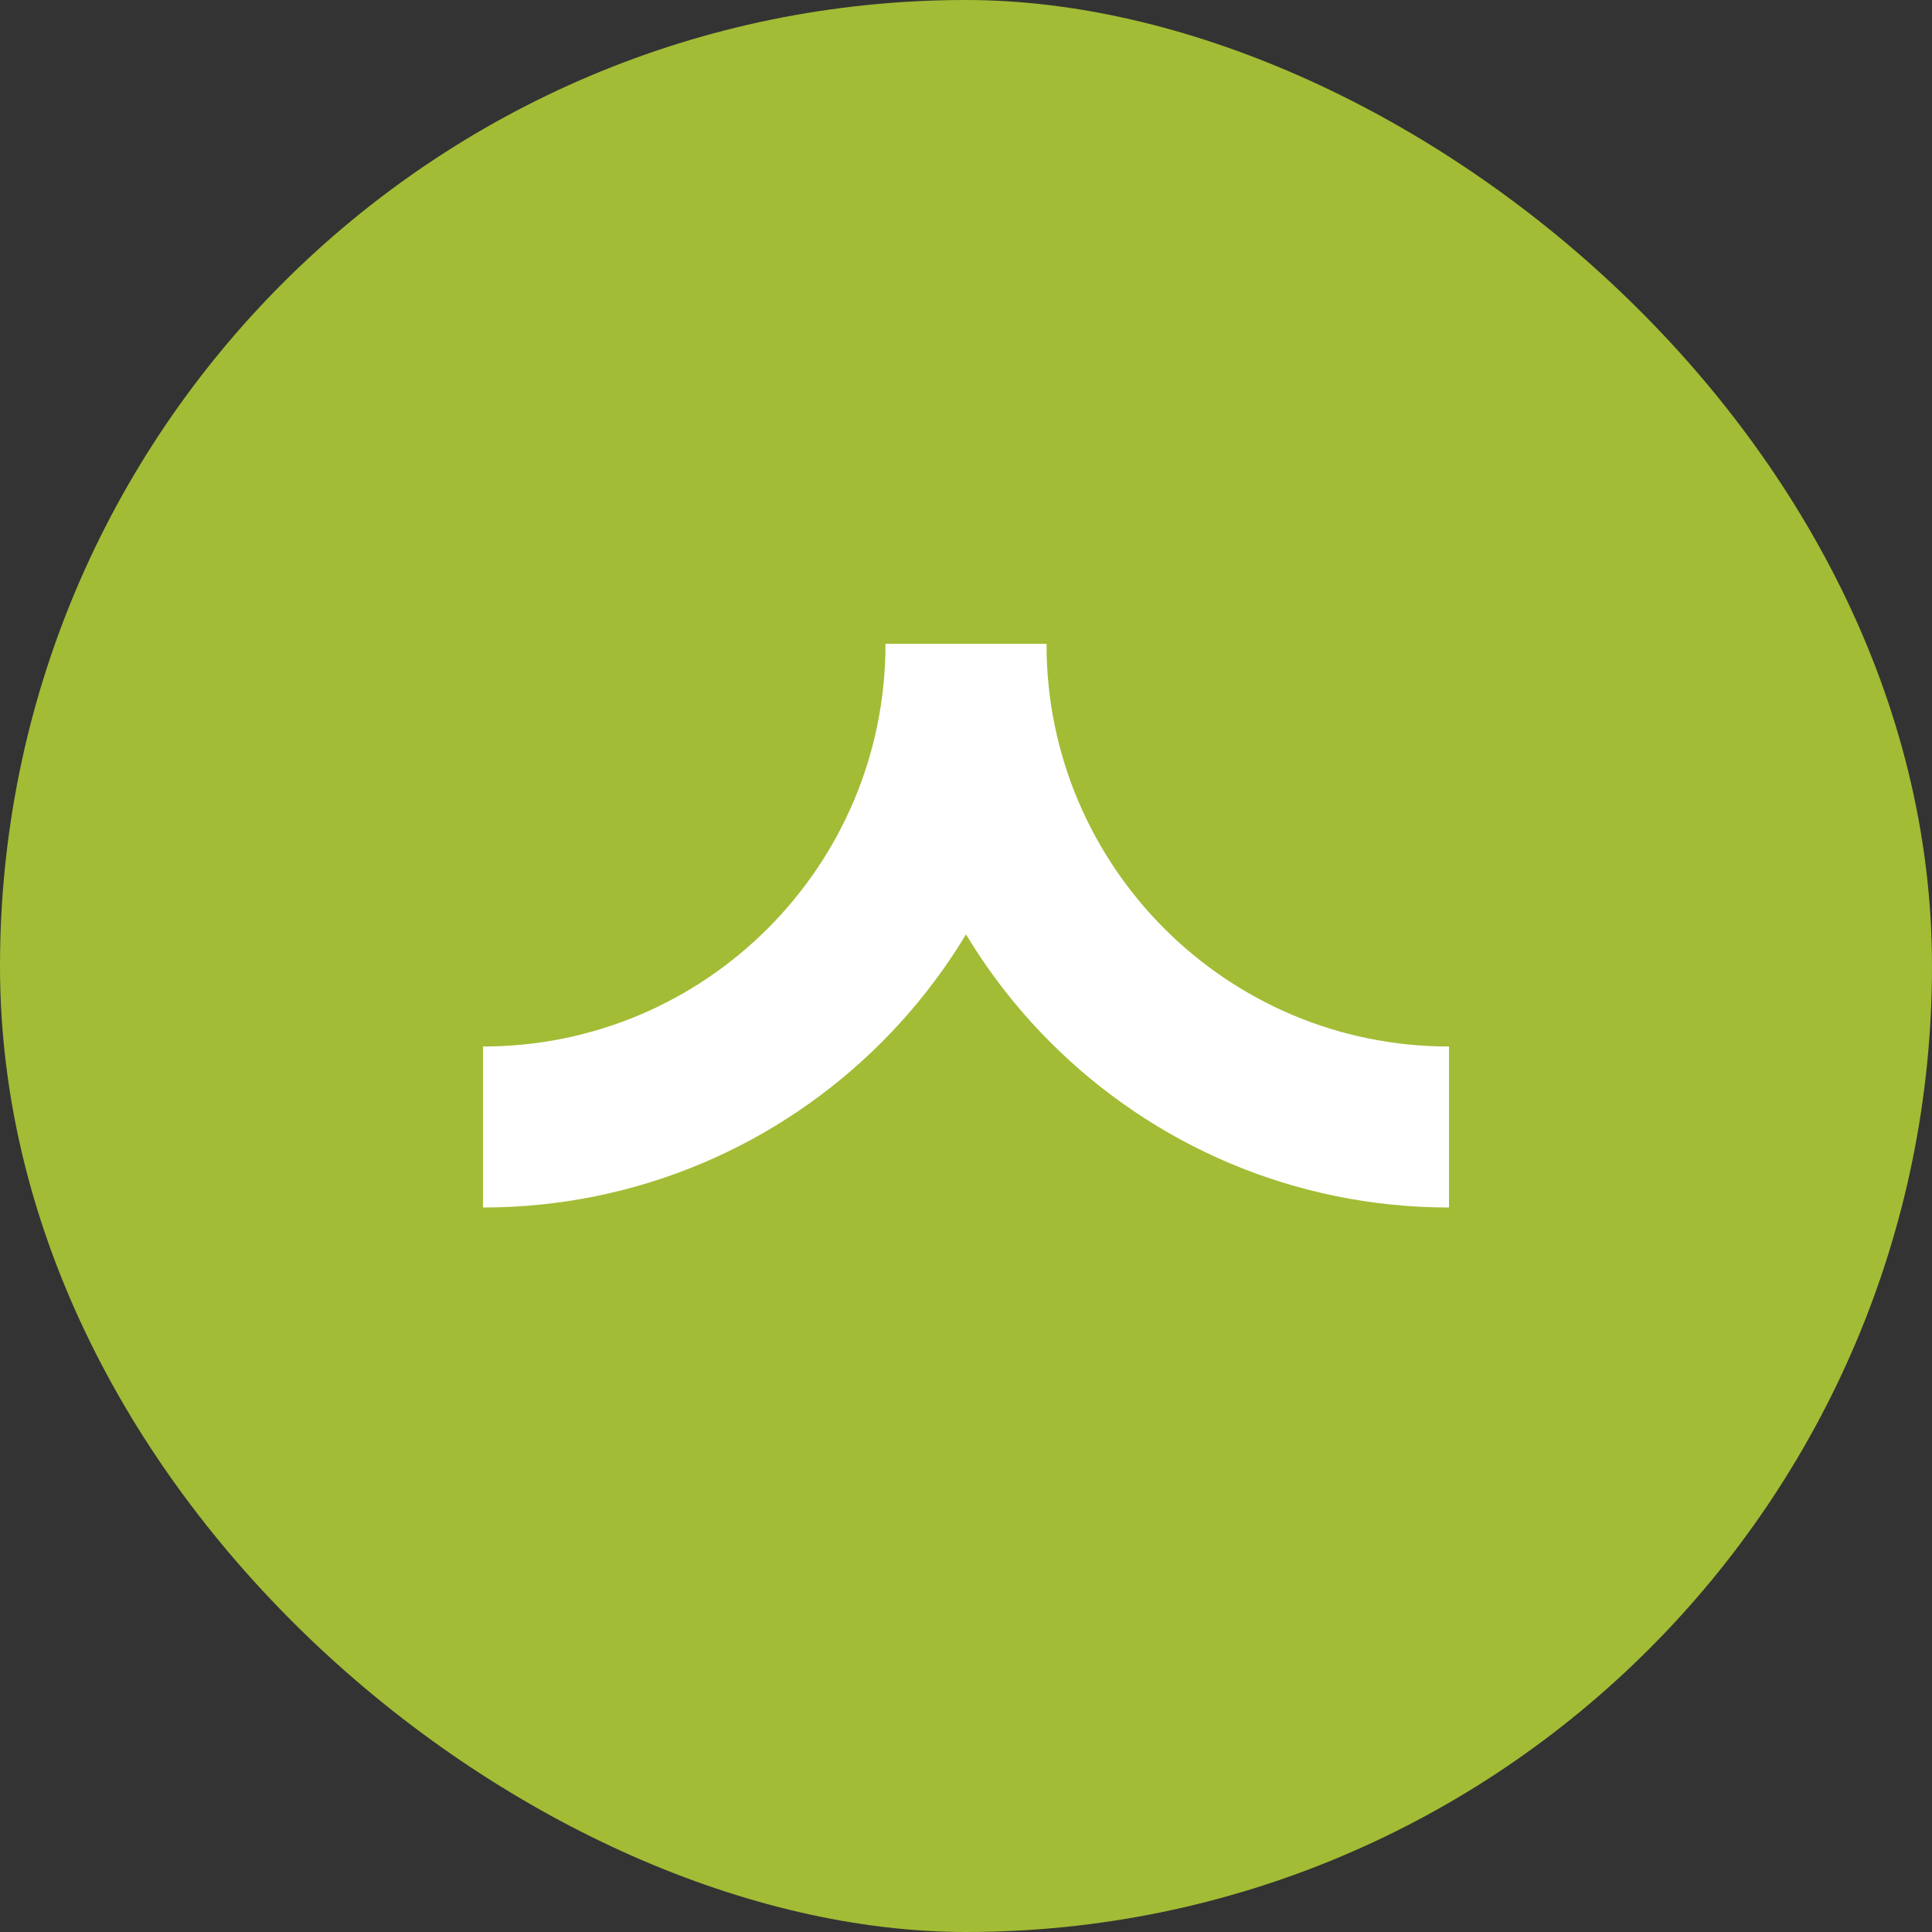
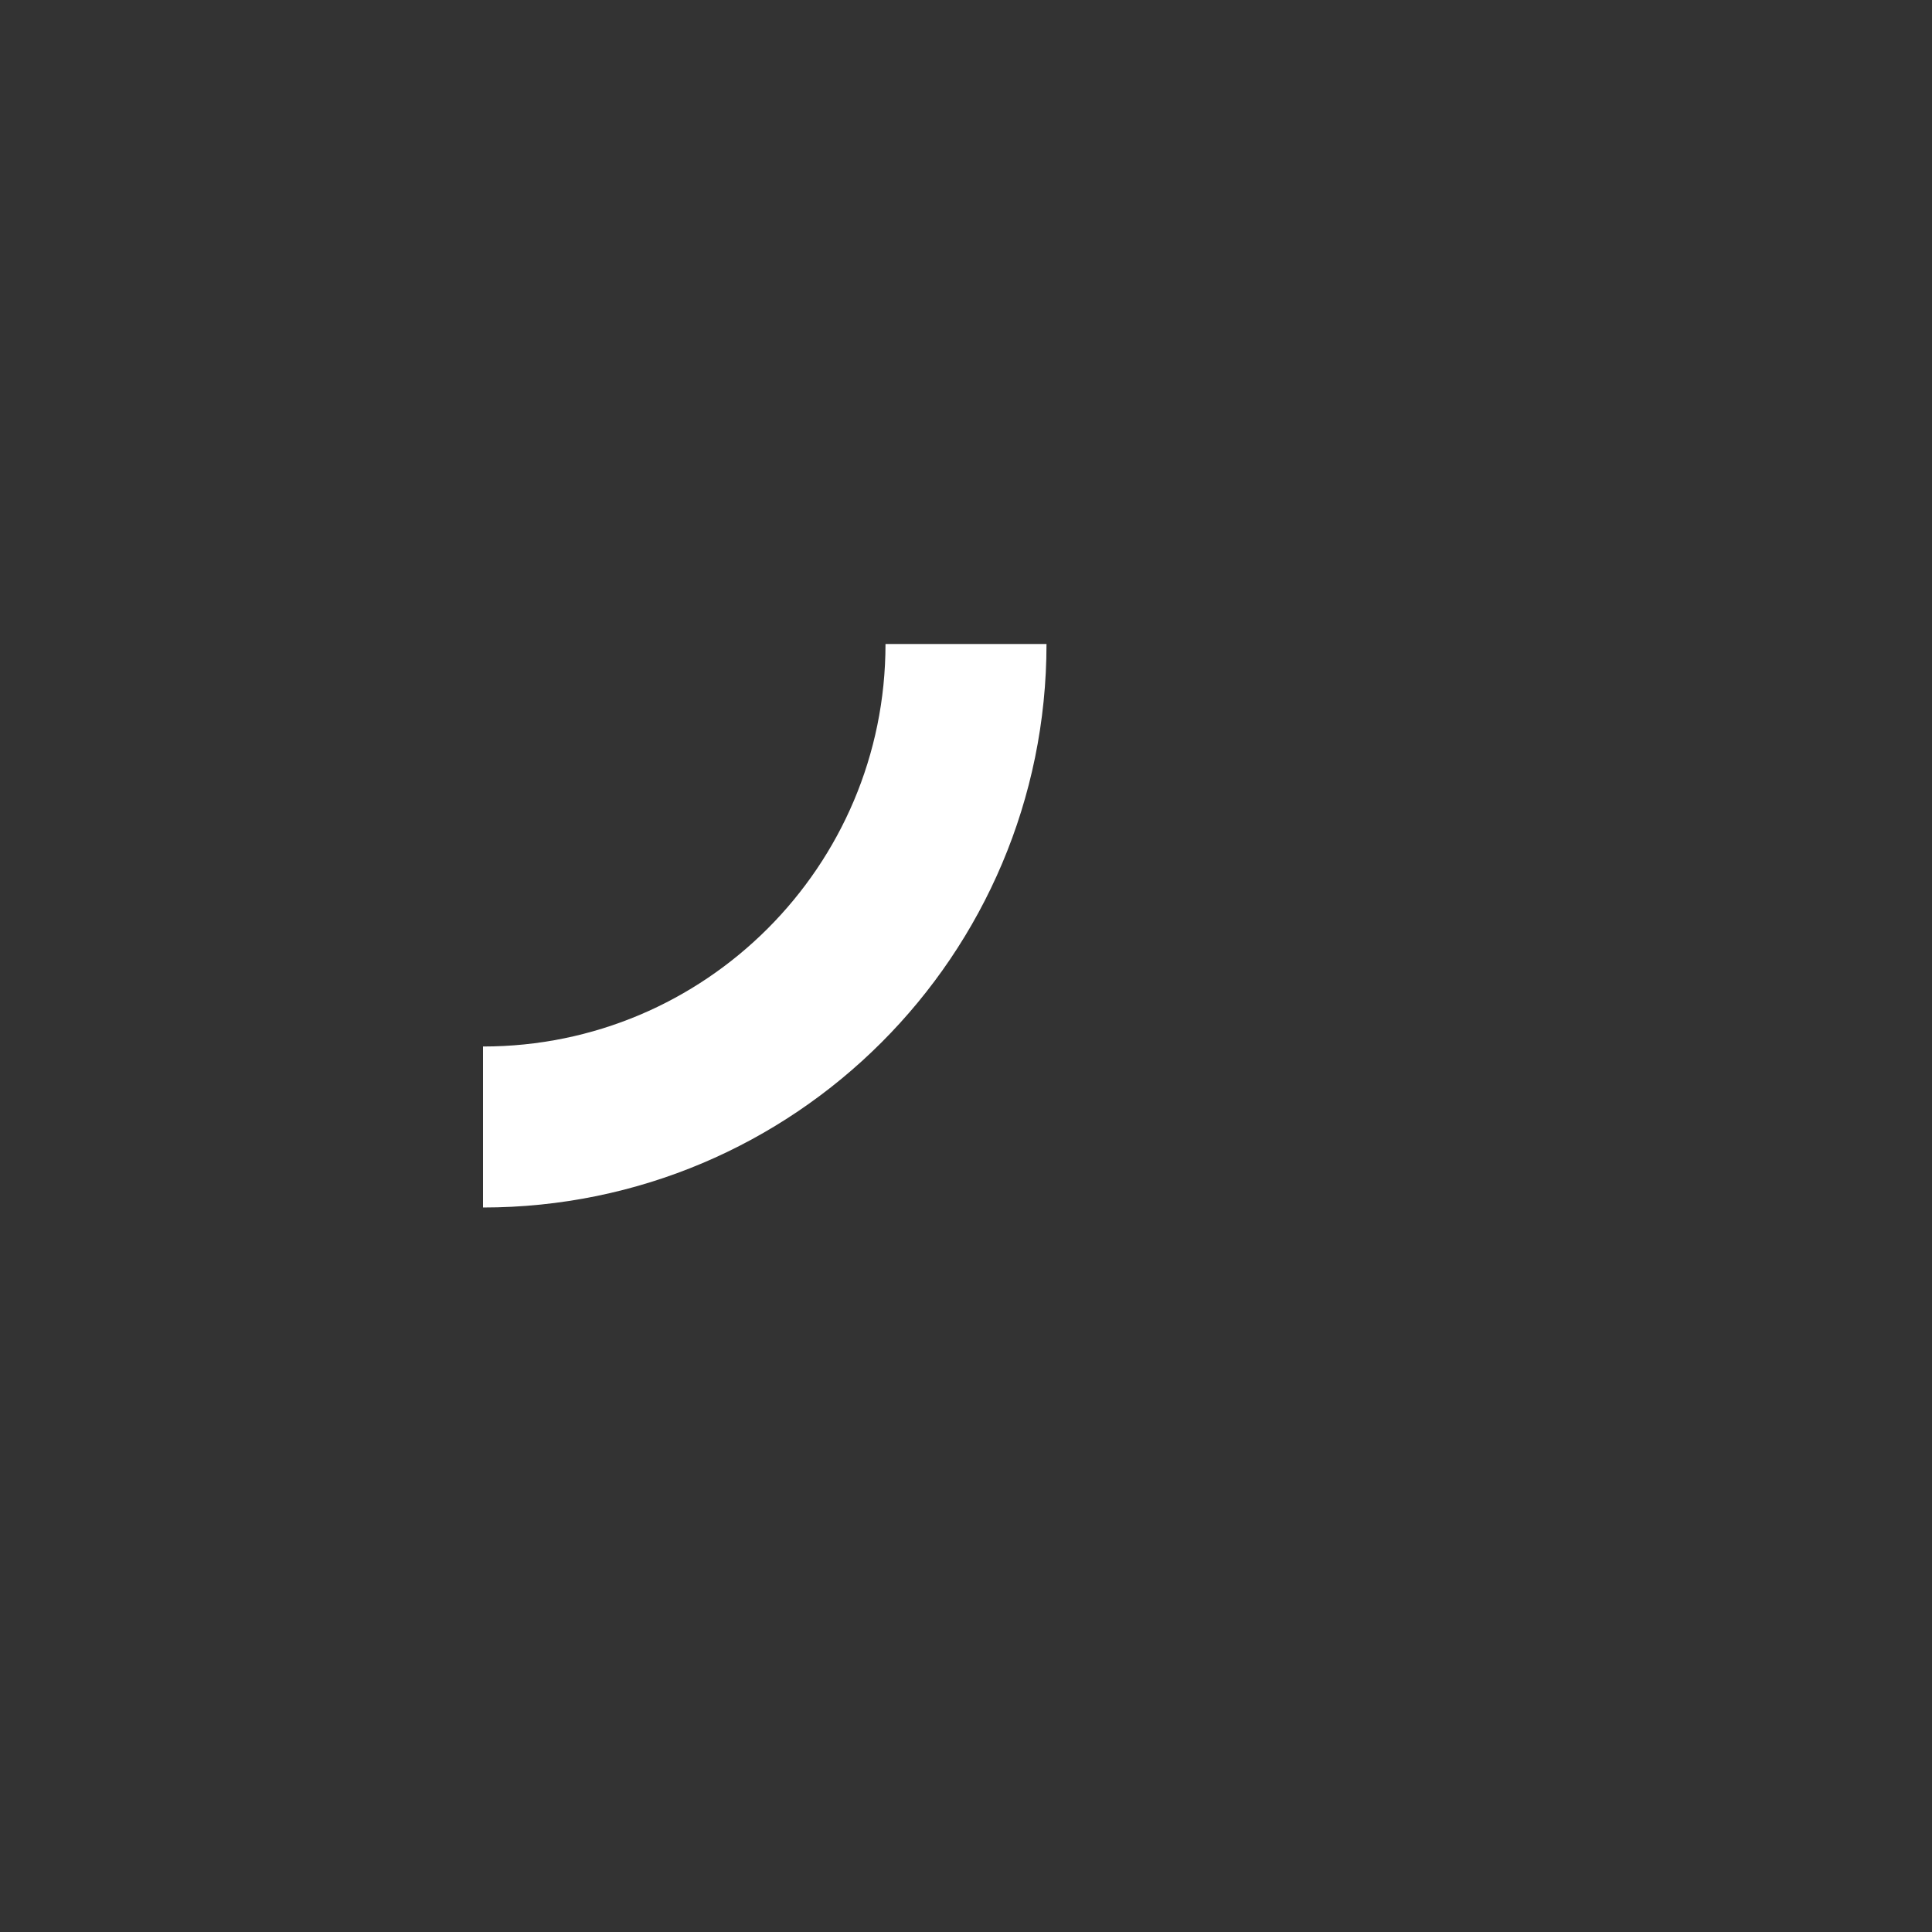
<svg xmlns="http://www.w3.org/2000/svg" width="24" height="24" viewBox="0 0 24 24" fill="none">
  <rect x="0" y="0" width="24" height="24" fill="#333333" stroke="none" />
-   <rect width="24" height="24" rx="12" transform="matrix(-4.37114e-08 -1 -1 4.37114e-08 24 24)" fill="#A2BC35" />
-   <path d="M18 14V14C14.686 14 12 11.314 12 8V8" stroke="white" stroke-width="2" />
  <path d="M6 14V14C9.314 14 12 11.314 12 8V8" stroke="white" stroke-width="2" />
</svg>